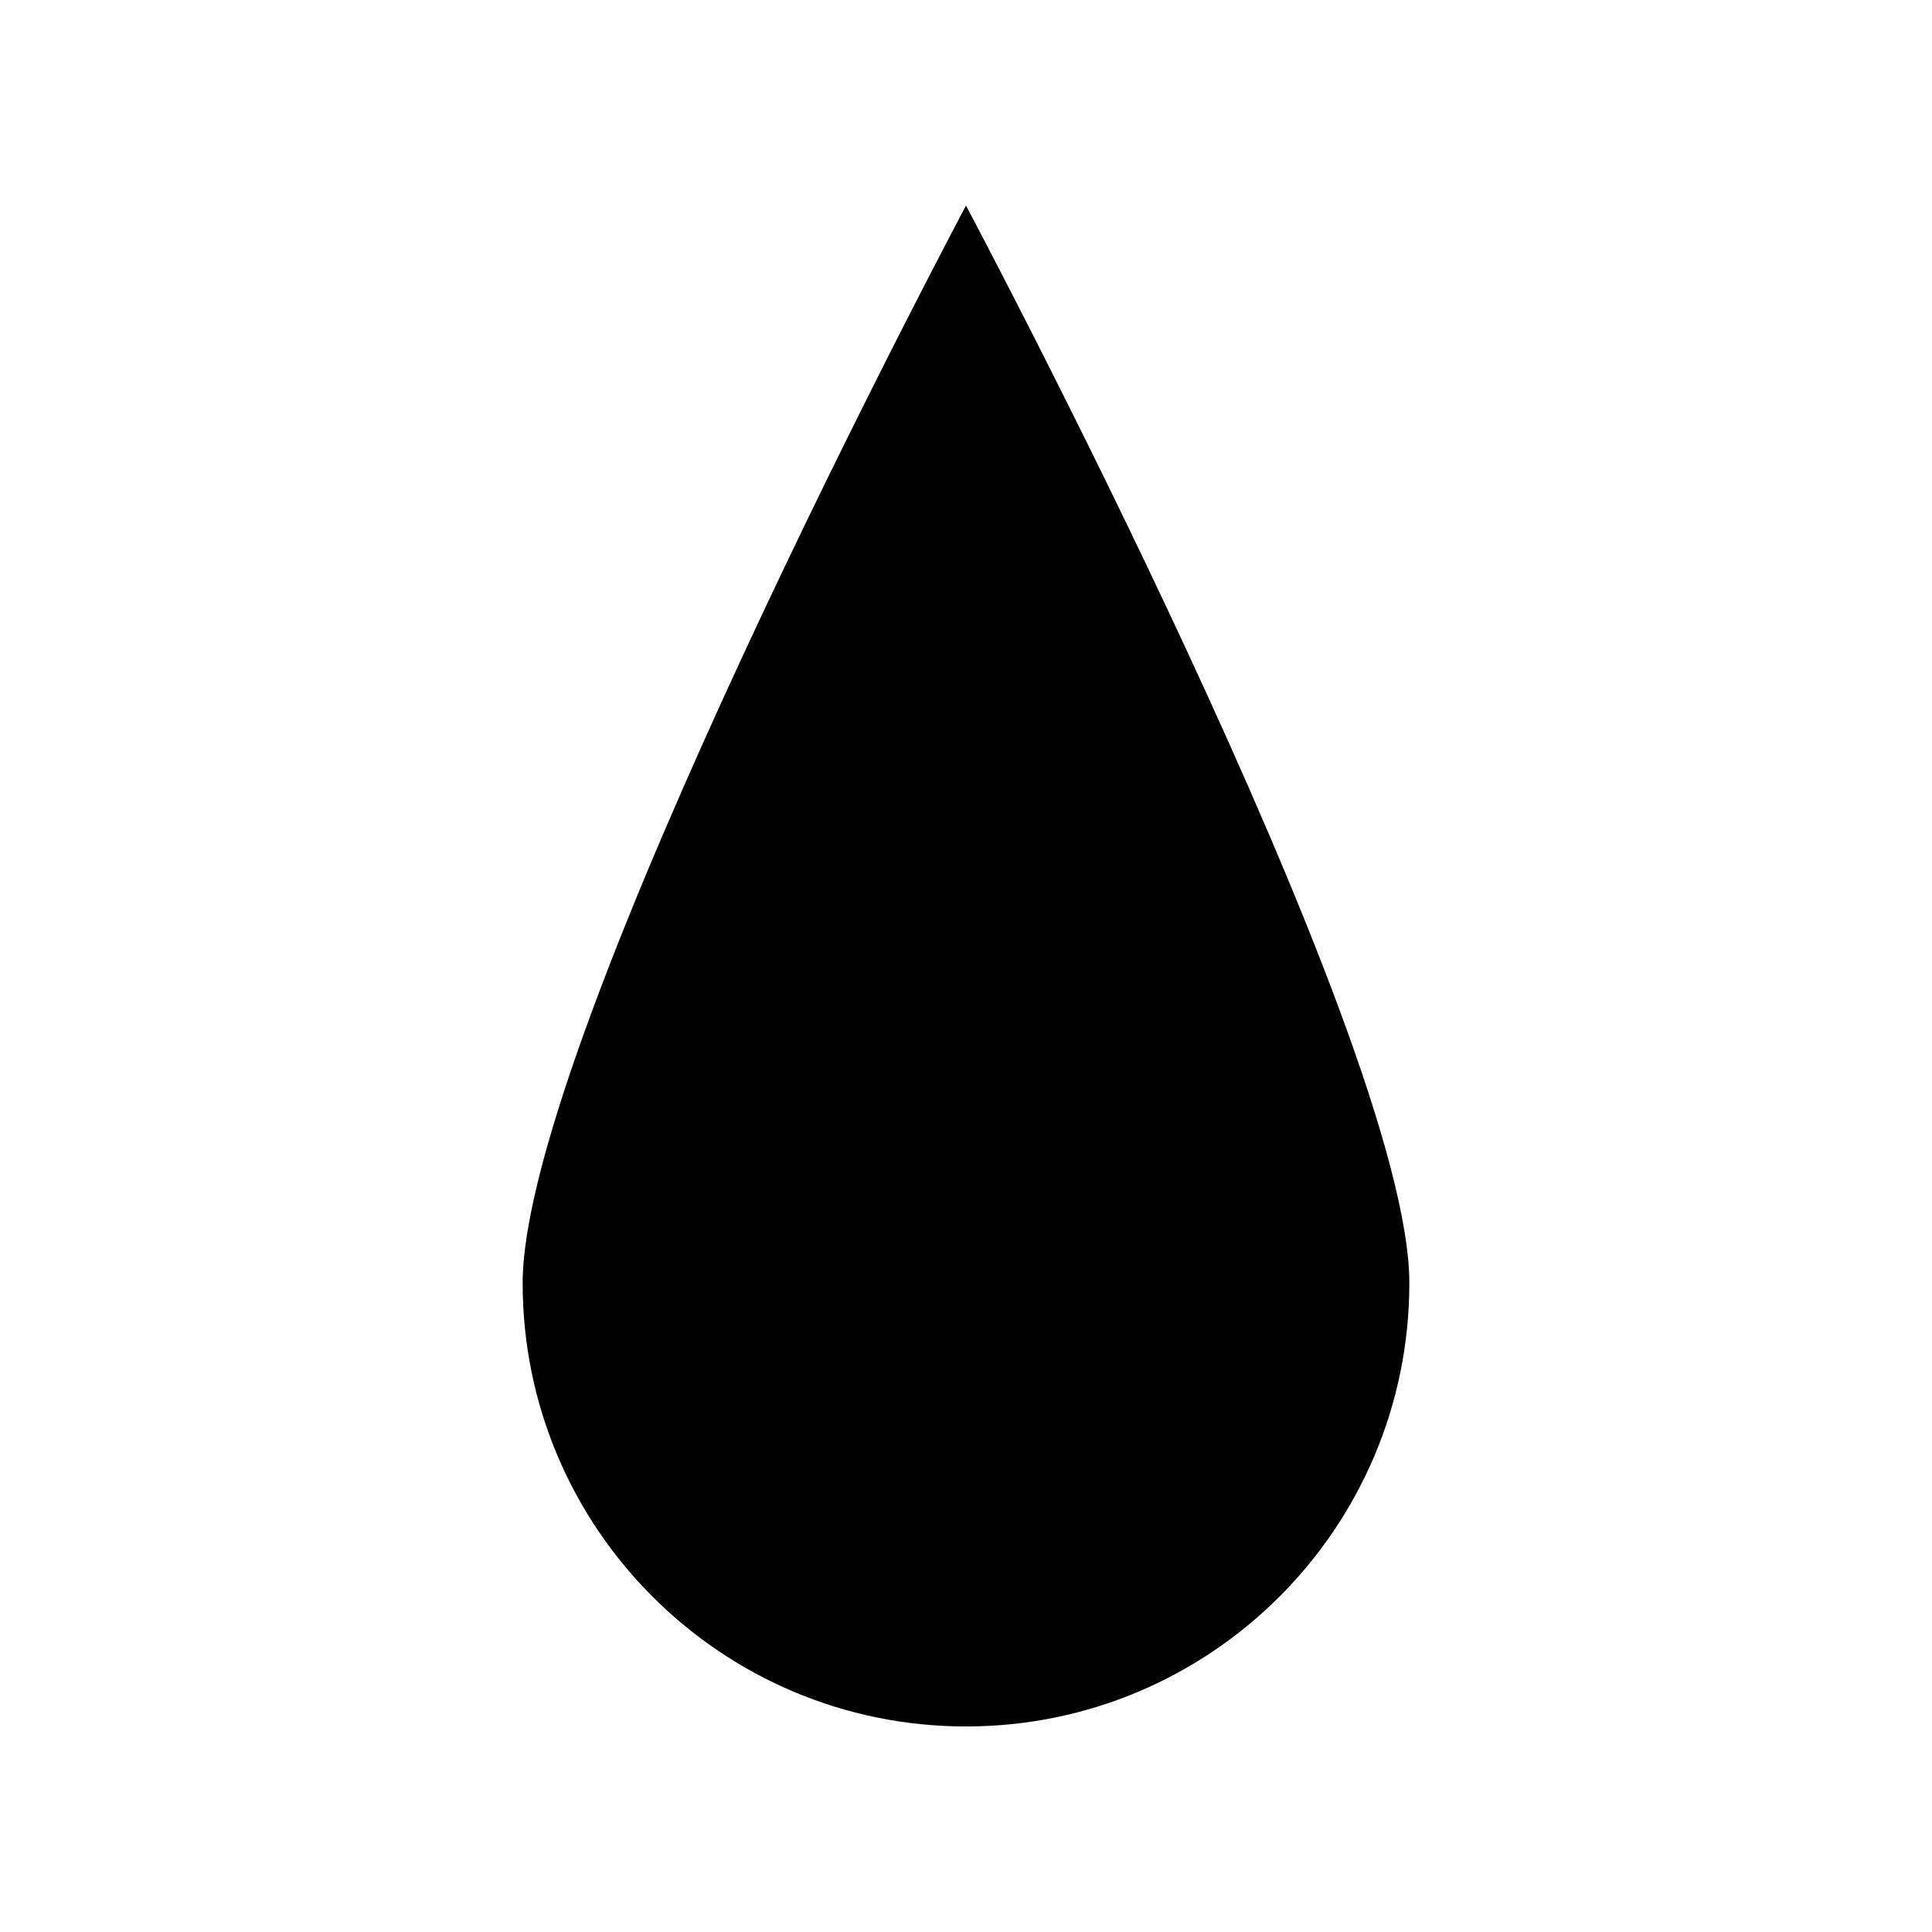
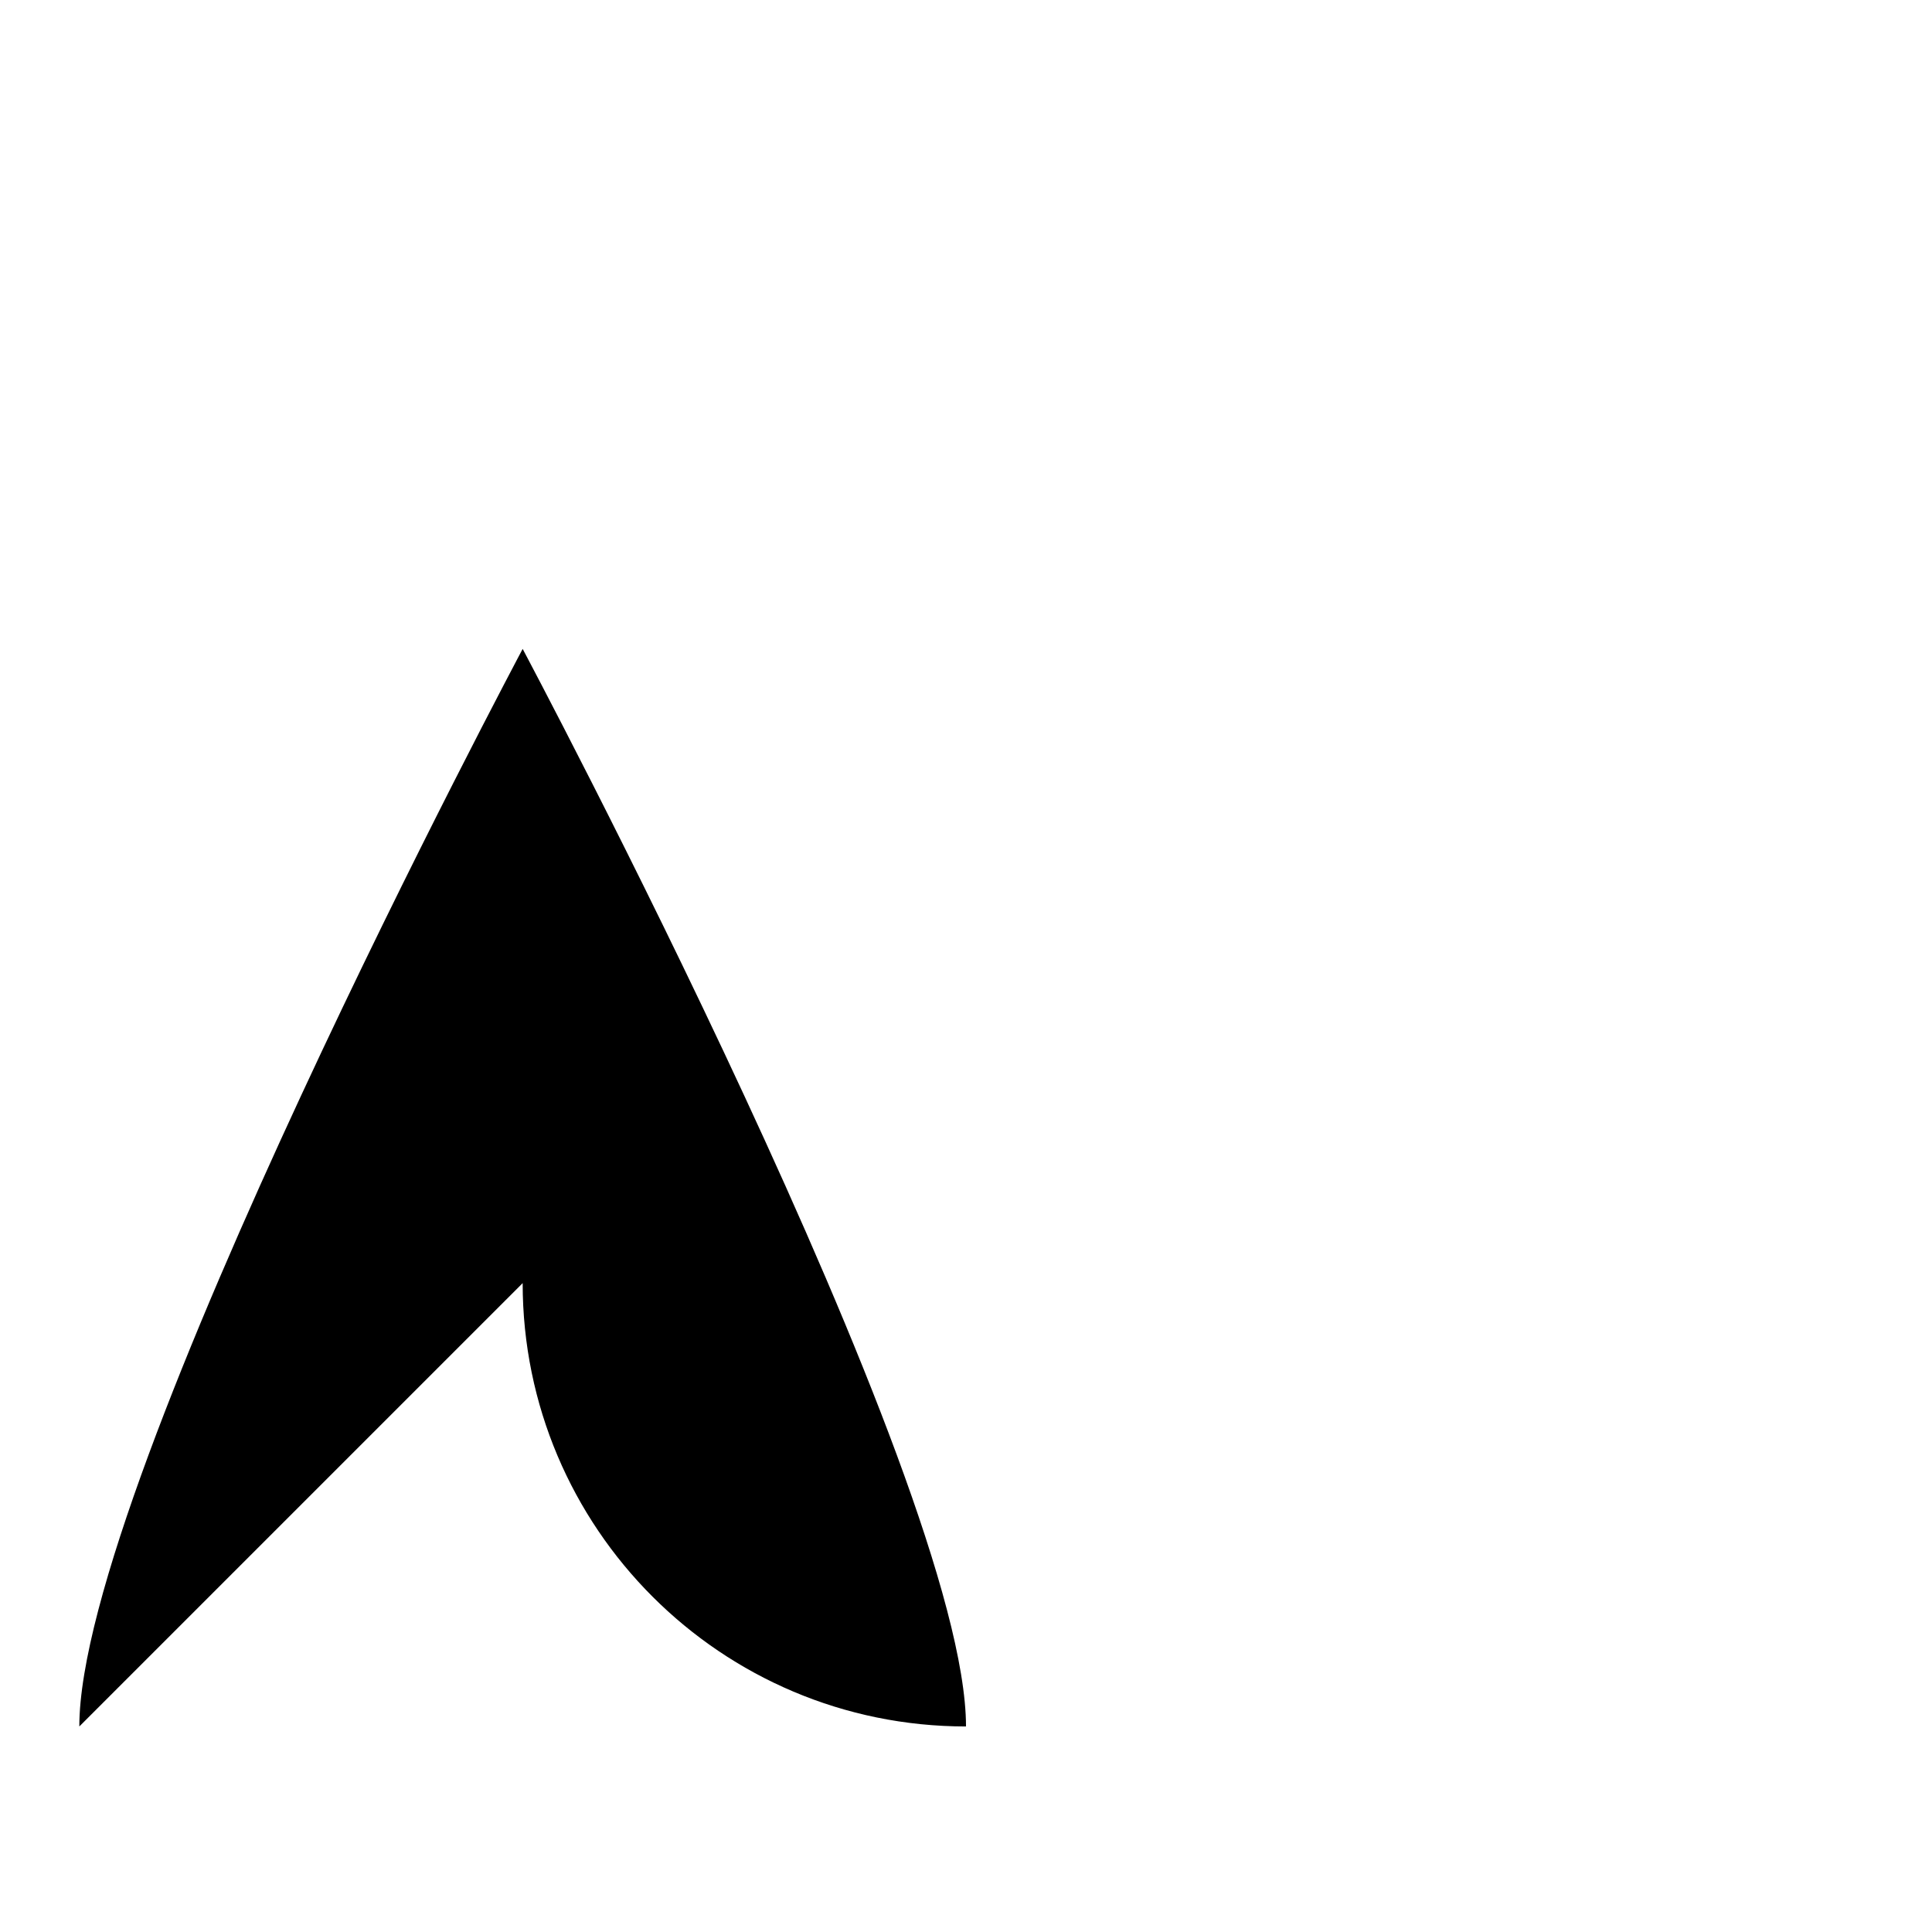
<svg xmlns="http://www.w3.org/2000/svg" fill="#000000" width="800px" height="800px" version="1.1" viewBox="144 144 512 512">
-   <path d="m282.51 484.04c0 64.891 52.598 117.49 117.49 117.49s117.49-52.598 117.49-117.49c0-64.941-117.49-285.56-117.49-285.56s-117.49 220.62-117.49 285.56z" />
+   <path d="m282.51 484.04c0 64.891 52.598 117.49 117.49 117.49c0-64.941-117.49-285.56-117.49-285.56s-117.49 220.62-117.49 285.56z" />
</svg>